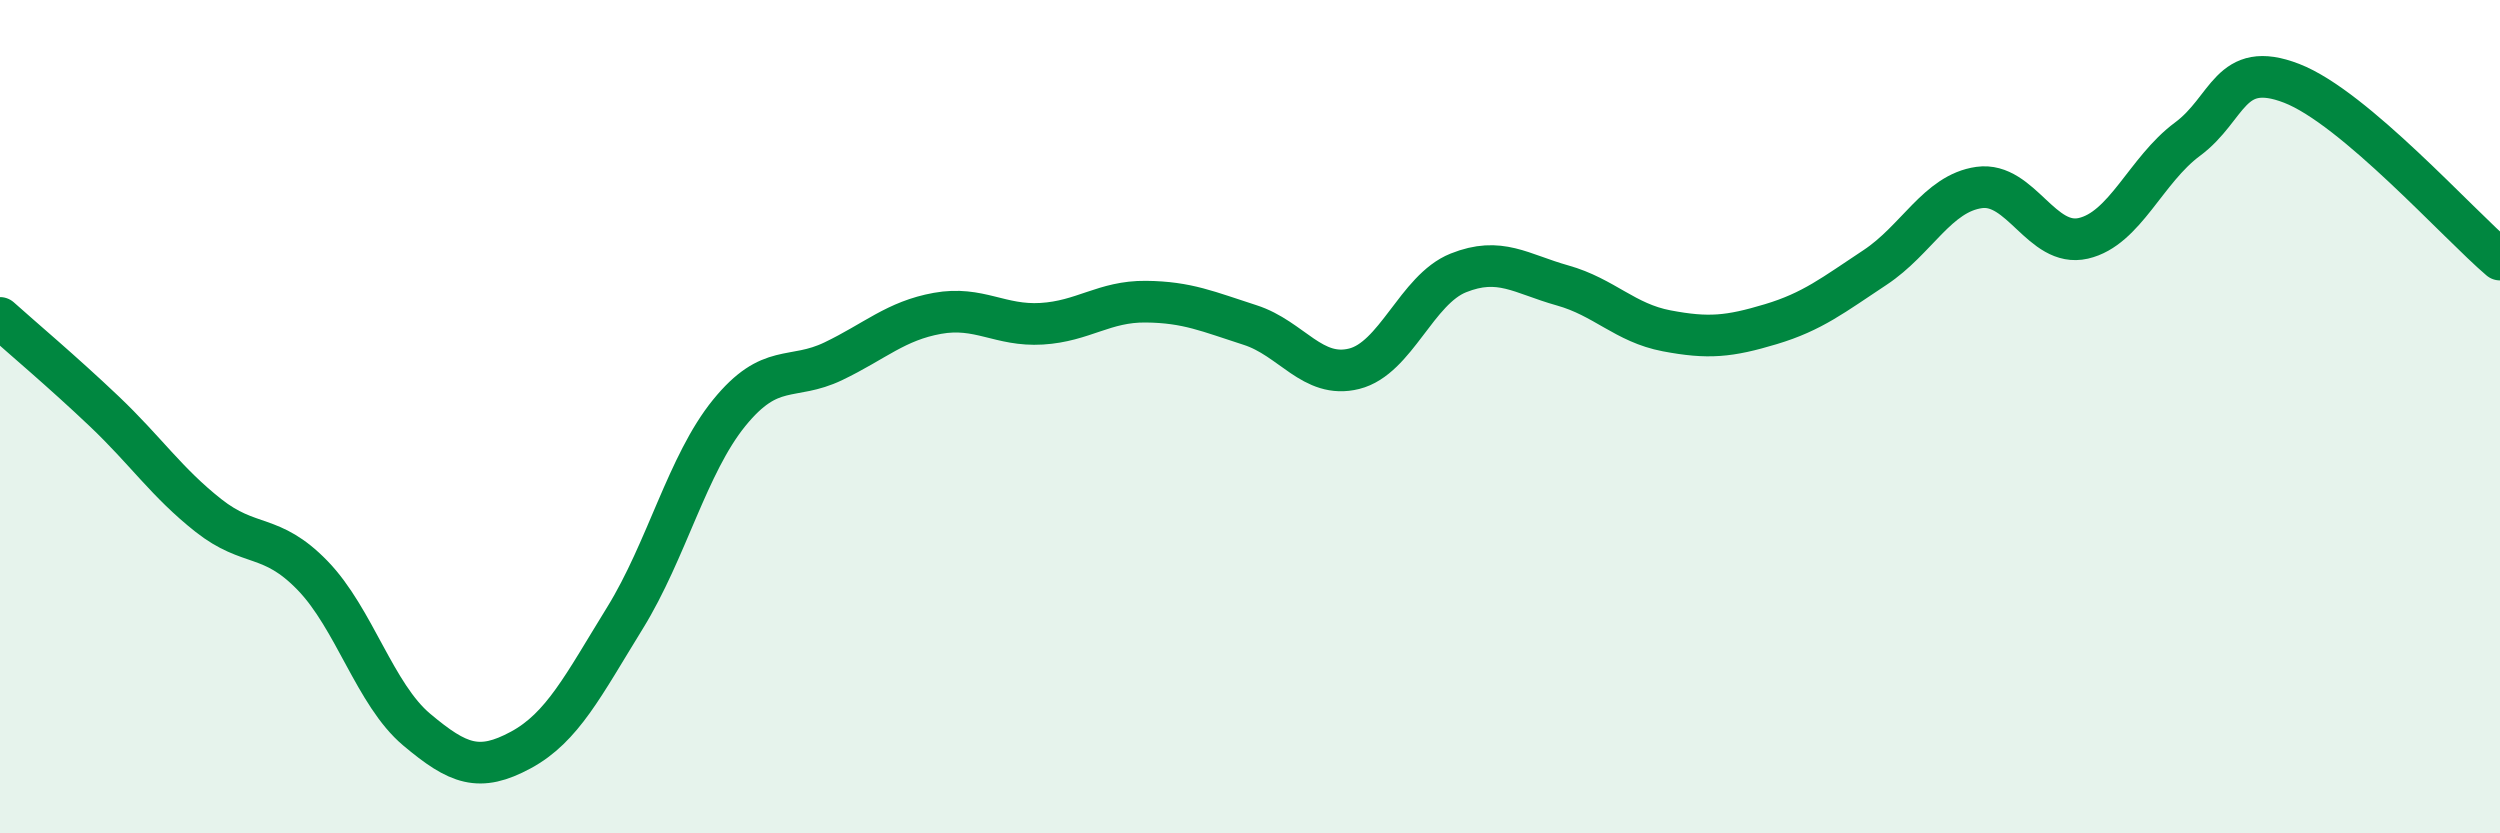
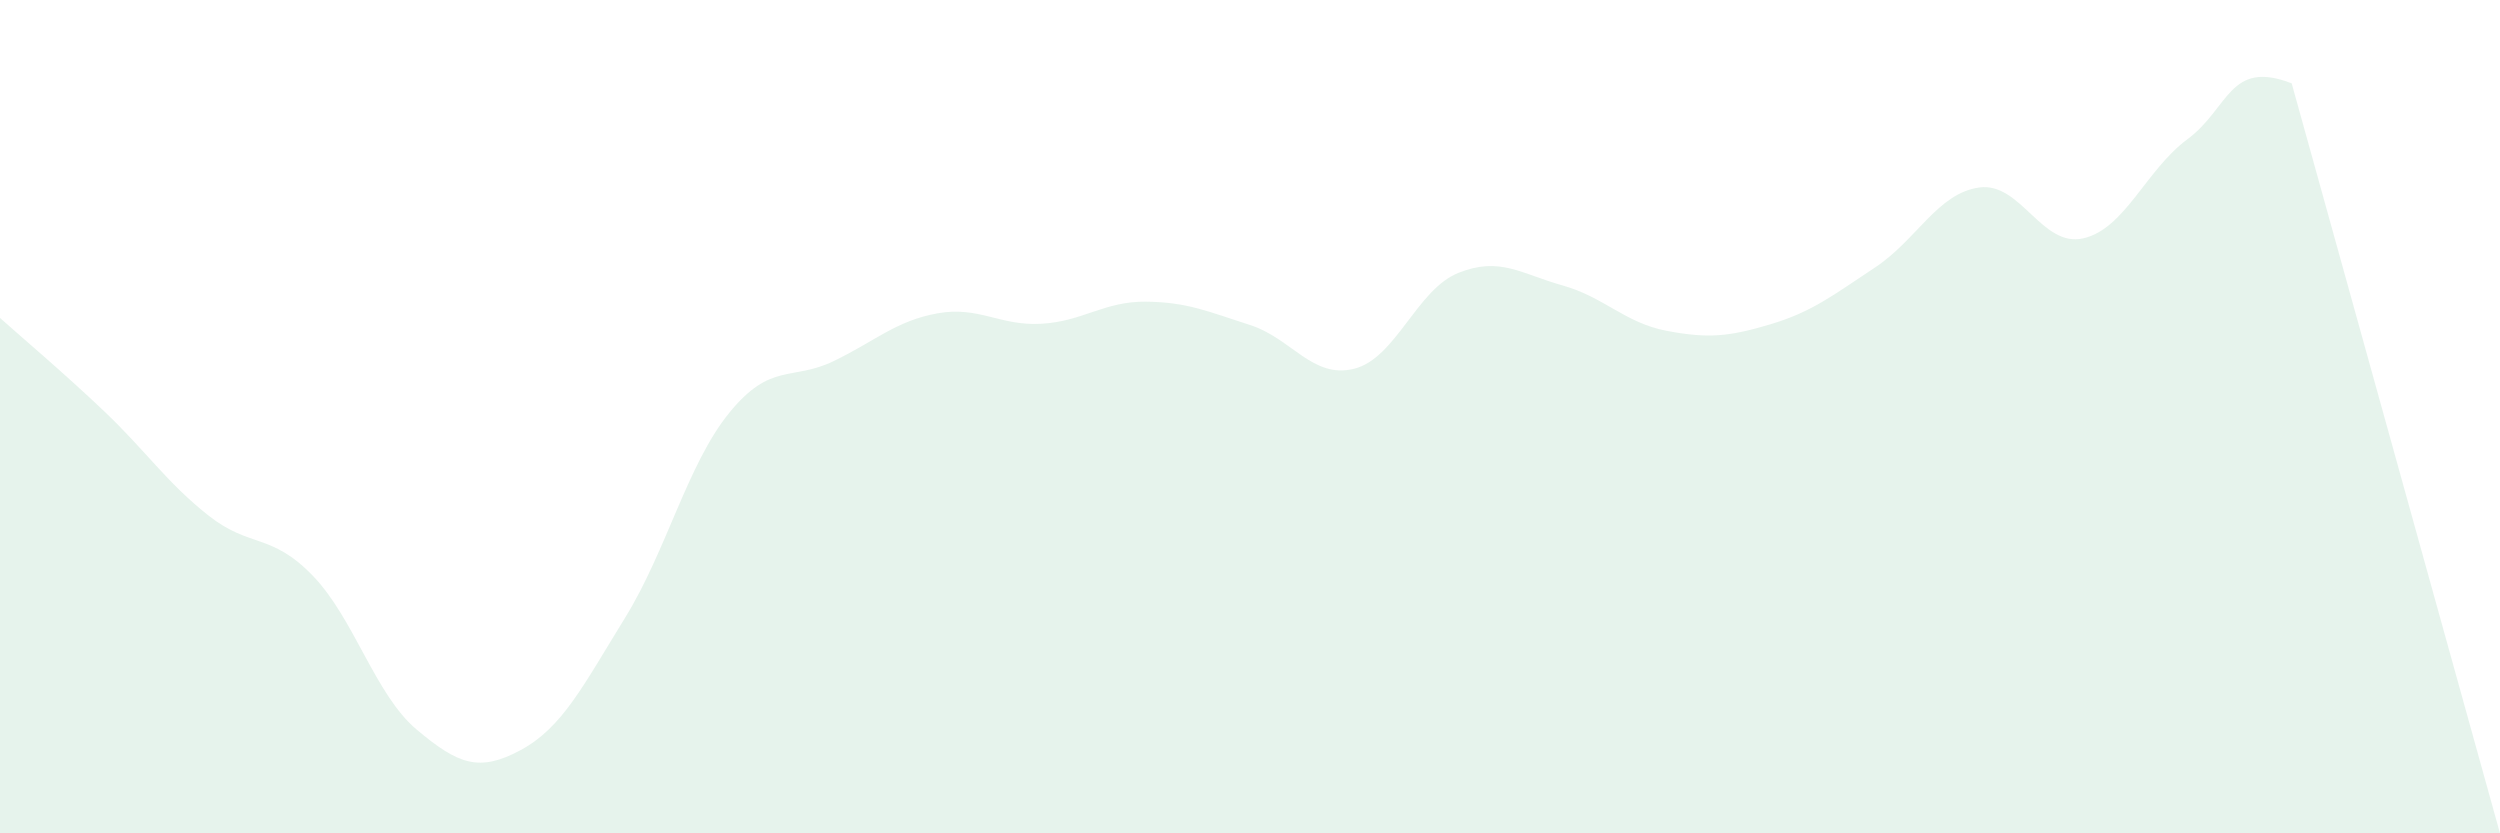
<svg xmlns="http://www.w3.org/2000/svg" width="60" height="20" viewBox="0 0 60 20">
-   <path d="M 0,7.63 C 0.5,8.08 1.5,8.92 2.5,9.87 C 3.5,10.82 4,11.58 5,12.37 C 6,13.16 6.5,12.78 7.5,13.81 C 8.5,14.84 9,16.67 10,17.51 C 11,18.35 11.5,18.54 12.5,18 C 13.5,17.46 14,16.45 15,14.83 C 16,13.21 16.5,11.14 17.5,9.91 C 18.5,8.68 19,9.15 20,8.67 C 21,8.19 21.5,7.7 22.5,7.52 C 23.5,7.34 24,7.83 25,7.77 C 26,7.71 26.5,7.23 27.5,7.24 C 28.5,7.25 29,7.48 30,7.8 C 31,8.12 31.5,9.1 32.5,8.85 C 33.5,8.6 34,6.95 35,6.55 C 36,6.15 36.5,6.57 37.5,6.85 C 38.5,7.13 39,7.75 40,7.94 C 41,8.13 41.5,8.08 42.5,7.78 C 43.5,7.48 44,7.08 45,6.42 C 46,5.76 46.5,4.64 47.5,4.5 C 48.5,4.36 49,5.95 50,5.72 C 51,5.49 51.5,4.08 52.5,3.34 C 53.5,2.6 53.5,1.42 55,2 C 56.5,2.58 59,5.38 60,6.23L60 20L0 20Z" fill="#008740" opacity="0.1" stroke-linecap="round" stroke-linejoin="round" />
-   <path d="M 0,7.63 C 0.5,8.08 1.5,8.92 2.5,9.87 C 3.5,10.82 4,11.58 5,12.37 C 6,13.16 6.5,12.78 7.5,13.81 C 8.5,14.84 9,16.67 10,17.51 C 11,18.35 11.5,18.54 12.5,18 C 13.5,17.46 14,16.45 15,14.83 C 16,13.21 16.5,11.14 17.5,9.91 C 18.5,8.68 19,9.15 20,8.67 C 21,8.19 21.5,7.7 22.5,7.52 C 23.5,7.34 24,7.83 25,7.77 C 26,7.71 26.5,7.23 27.5,7.24 C 28.5,7.25 29,7.48 30,7.8 C 31,8.12 31.5,9.1 32.5,8.85 C 33.5,8.6 34,6.95 35,6.55 C 36,6.15 36.5,6.57 37.5,6.85 C 38.5,7.13 39,7.75 40,7.94 C 41,8.13 41.5,8.08 42.5,7.78 C 43.5,7.48 44,7.08 45,6.42 C 46,5.76 46.5,4.64 47.5,4.5 C 48.5,4.36 49,5.95 50,5.72 C 51,5.49 51.5,4.08 52.5,3.34 C 53.5,2.6 53.5,1.42 55,2 C 56.5,2.58 59,5.38 60,6.23" stroke="#008740" stroke-width="1" fill="none" stroke-linecap="round" stroke-linejoin="round" />
+   <path d="M 0,7.63 C 0.5,8.08 1.5,8.92 2.5,9.87 C 3.5,10.82 4,11.58 5,12.37 C 6,13.16 6.5,12.78 7.5,13.81 C 8.5,14.84 9,16.67 10,17.51 C 11,18.35 11.5,18.54 12.5,18 C 13.5,17.46 14,16.45 15,14.83 C 16,13.21 16.5,11.14 17.5,9.91 C 18.5,8.68 19,9.15 20,8.67 C 21,8.19 21.5,7.7 22.5,7.52 C 23.5,7.34 24,7.83 25,7.77 C 26,7.71 26.5,7.23 27.5,7.24 C 28.5,7.25 29,7.48 30,7.8 C 31,8.12 31.5,9.1 32.5,8.85 C 33.5,8.6 34,6.95 35,6.55 C 36,6.15 36.5,6.57 37.5,6.85 C 38.5,7.13 39,7.75 40,7.94 C 41,8.13 41.5,8.08 42.5,7.78 C 43.5,7.48 44,7.08 45,6.42 C 46,5.76 46.5,4.64 47.5,4.5 C 48.5,4.36 49,5.95 50,5.72 C 51,5.49 51.5,4.08 52.5,3.34 C 53.5,2.6 53.5,1.42 55,2 L60 20L0 20Z" fill="#008740" opacity="0.1" stroke-linecap="round" stroke-linejoin="round" />
</svg>